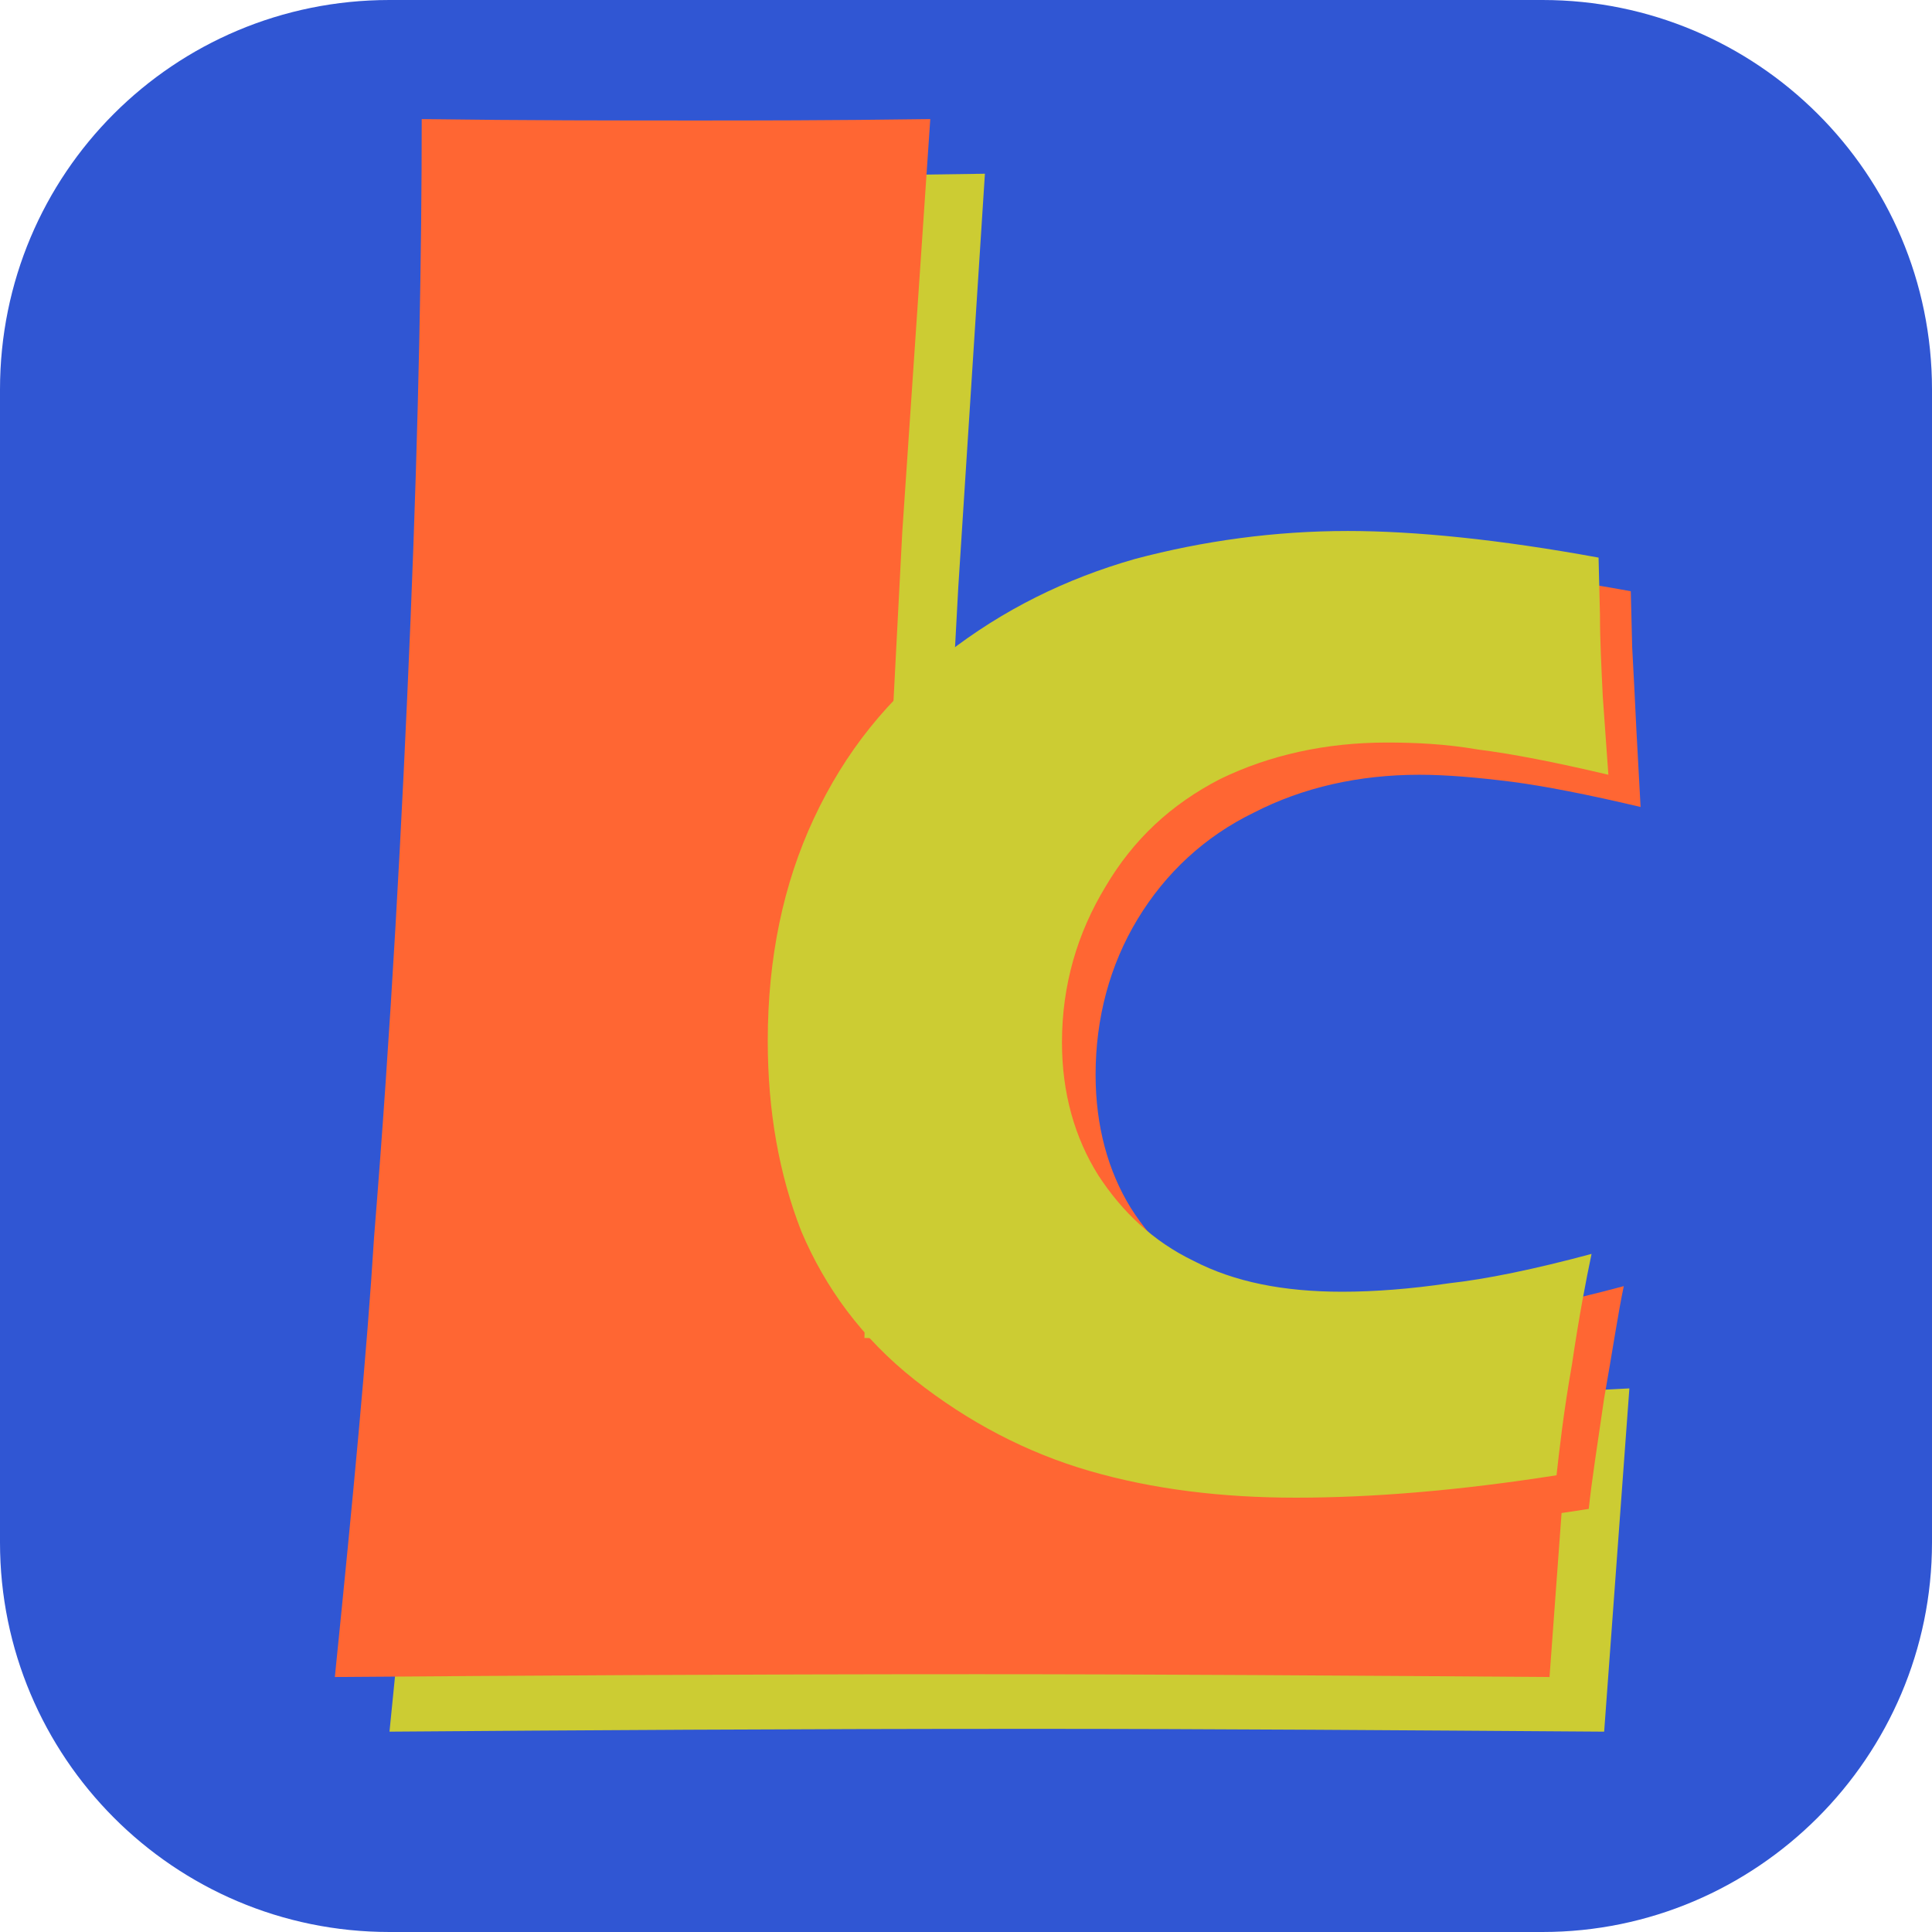
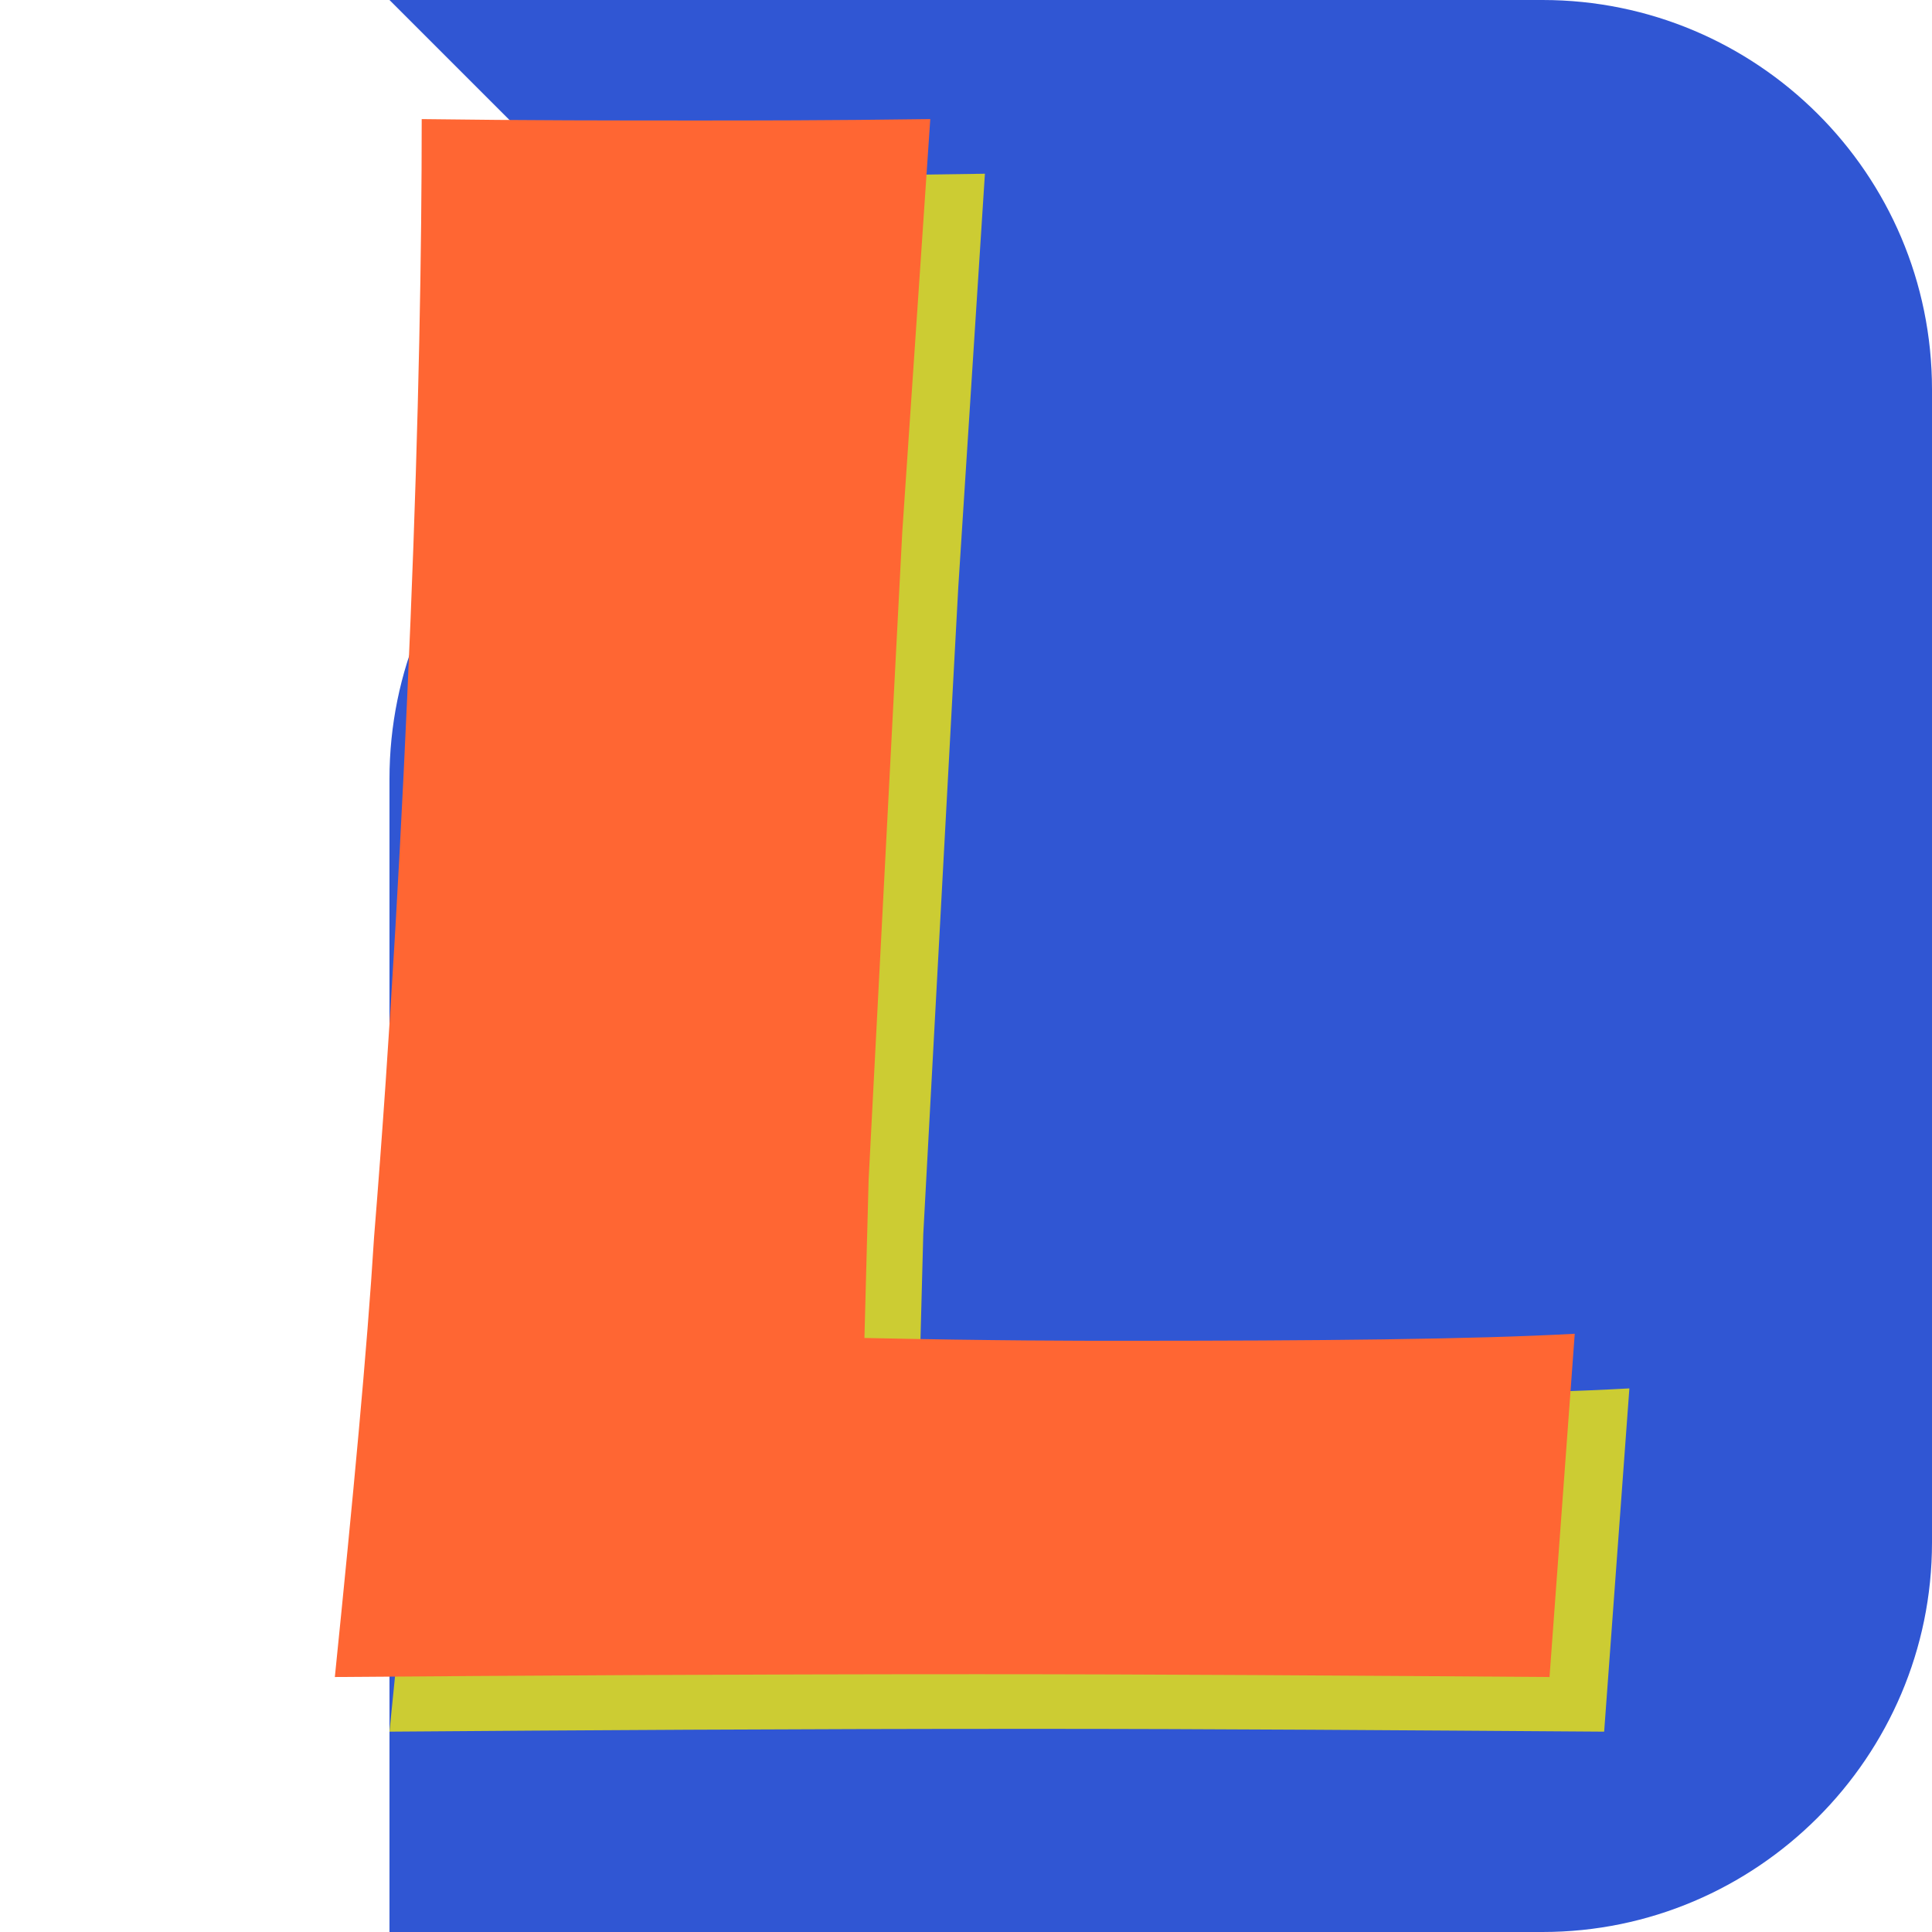
<svg xmlns="http://www.w3.org/2000/svg" xml:space="preserve" width="16px" height="16px" version="1.1" style="shape-rendering:geometricPrecision; text-rendering:geometricPrecision; image-rendering:optimizeQuality; fill-rule:evenodd; clip-rule:evenodd" viewBox="0 0 13.79 13.79">
  <defs>
    <style type="text/css">
   
    .fil0 {fill:#3056D3}
    .fil1 {fill:#CCCC33;fill-rule:nonzero}
    .fil2 {fill:#FF6633;fill-rule:nonzero}
   
  </style>
  </defs>
  <g id="Capa_x0020_1">
-     <path class="fil0" d="M2.78 0l8.23 0c1.53,0 2.78,1.24 2.78,2.78l0 8.23c0,1.53 -1.25,2.78 -2.78,2.78l-8.23 0c-1.54,0 -2.78,-1.25 -2.78,-2.78l0 -8.23c0,-1.54 1.24,-2.78 2.78,-2.78z" />
+     <path class="fil0" d="M2.78 0l8.23 0c1.53,0 2.78,1.24 2.78,2.78l0 8.23c0,1.53 -1.25,2.78 -2.78,2.78l-8.23 0l0 -8.23c0,-1.54 1.24,-2.78 2.78,-2.78z" />
    <path class="fil1" d="M2.78 12.36c0.13,-1.28 0.23,-2.33 0.29,-3.14 0.11,-1.47 0.2,-2.94 0.25,-4.4 0.06,-1.46 0.09,-2.65 0.09,-3.58 0.74,0.01 1.39,0.02 1.96,0.02 0.39,0 0.94,-0.01 1.66,-0.02l-0.19 2.95 -0.25 4.62 -0.03 1.13c0.93,0.02 1.54,0.03 1.83,0.03 1.43,0 2.51,-0.02 3.24,-0.06l-0.18 2.45c-1.43,-0.01 -2.79,-0.02 -4.08,-0.02 -1.75,0 -3.28,0.01 -4.59,0.02z" />
-     <path class="fil2" d="M11.59 9.18c-0.04,0.19 -0.08,0.46 -0.14,0.8 -0.05,0.34 -0.09,0.6 -0.11,0.79 -0.69,0.11 -1.31,0.16 -1.86,0.16 -0.52,0 -1.01,-0.07 -1.47,-0.2 -0.45,-0.13 -0.86,-0.35 -1.24,-0.64 -0.38,-0.31 -0.65,-0.66 -0.81,-1.07 -0.16,-0.4 -0.24,-0.85 -0.24,-1.36 0,-0.59 0.11,-1.12 0.32,-1.58 0.22,-0.47 0.54,-0.87 0.95,-1.18 0.41,-0.31 0.86,-0.54 1.35,-0.67 0.49,-0.13 1,-0.2 1.52,-0.2 0.48,0 1.07,0.06 1.78,0.19l0.01 0.4c0.01,0.18 0.02,0.38 0.03,0.59l0.03 0.55c-0.38,-0.09 -0.69,-0.15 -0.92,-0.18 -0.24,-0.03 -0.46,-0.05 -0.66,-0.05 -0.43,0 -0.83,0.09 -1.18,0.27 -0.35,0.17 -0.63,0.43 -0.83,0.76 -0.2,0.33 -0.3,0.71 -0.3,1.11 0,0.37 0.09,0.69 0.25,0.95 0.17,0.27 0.4,0.47 0.69,0.62 0.28,0.14 0.64,0.21 1.06,0.21 0.23,0 0.48,-0.01 0.75,-0.05 0.27,-0.04 0.61,-0.11 1.02,-0.22z" />
    <path class="fil2" d="M2.39 11.97c0.13,-1.28 0.23,-2.33 0.28,-3.14 0.12,-1.48 0.2,-2.95 0.26,-4.4 0.06,-1.46 0.08,-2.66 0.08,-3.58 0.74,0.01 1.4,0.01 1.97,0.01 0.38,0 0.93,0 1.66,-0.01l-0.2 2.95 -0.24 4.62 -0.03 1.13c0.93,0.02 1.54,0.02 1.82,0.02 1.43,0 2.52,-0.01 3.25,-0.05l-0.18 2.45c-1.43,-0.01 -2.79,-0.02 -4.08,-0.02 -1.75,0 -3.28,0.01 -4.59,0.02z" />
-     <path class="fil1" d="M11.36 8.95c-0.04,0.19 -0.09,0.45 -0.14,0.79 -0.06,0.34 -0.09,0.61 -0.11,0.79 -0.7,0.11 -1.32,0.16 -1.86,0.16 -0.53,0 -1.02,-0.06 -1.47,-0.19 -0.45,-0.13 -0.87,-0.35 -1.25,-0.65 -0.38,-0.3 -0.64,-0.66 -0.81,-1.06 -0.16,-0.41 -0.24,-0.86 -0.24,-1.36 0,-0.59 0.11,-1.12 0.33,-1.59 0.22,-0.47 0.53,-0.86 0.94,-1.17 0.41,-0.32 0.86,-0.54 1.35,-0.68 0.49,-0.13 1,-0.2 1.52,-0.2 0.48,0 1.08,0.06 1.79,0.19l0.01 0.41c0,0.18 0.01,0.37 0.02,0.58l0.04 0.56c-0.38,-0.09 -0.69,-0.15 -0.93,-0.18 -0.23,-0.04 -0.45,-0.05 -0.65,-0.05 -0.44,0 -0.84,0.09 -1.19,0.26 -0.35,0.18 -0.62,0.43 -0.82,0.77 -0.2,0.33 -0.31,0.7 -0.31,1.11 0,0.36 0.09,0.68 0.26,0.95 0.17,0.26 0.39,0.47 0.68,0.61 0.29,0.15 0.64,0.22 1.06,0.22 0.23,0 0.49,-0.02 0.76,-0.06 0.27,-0.03 0.61,-0.1 1.02,-0.21z" />
  </g>
</svg>